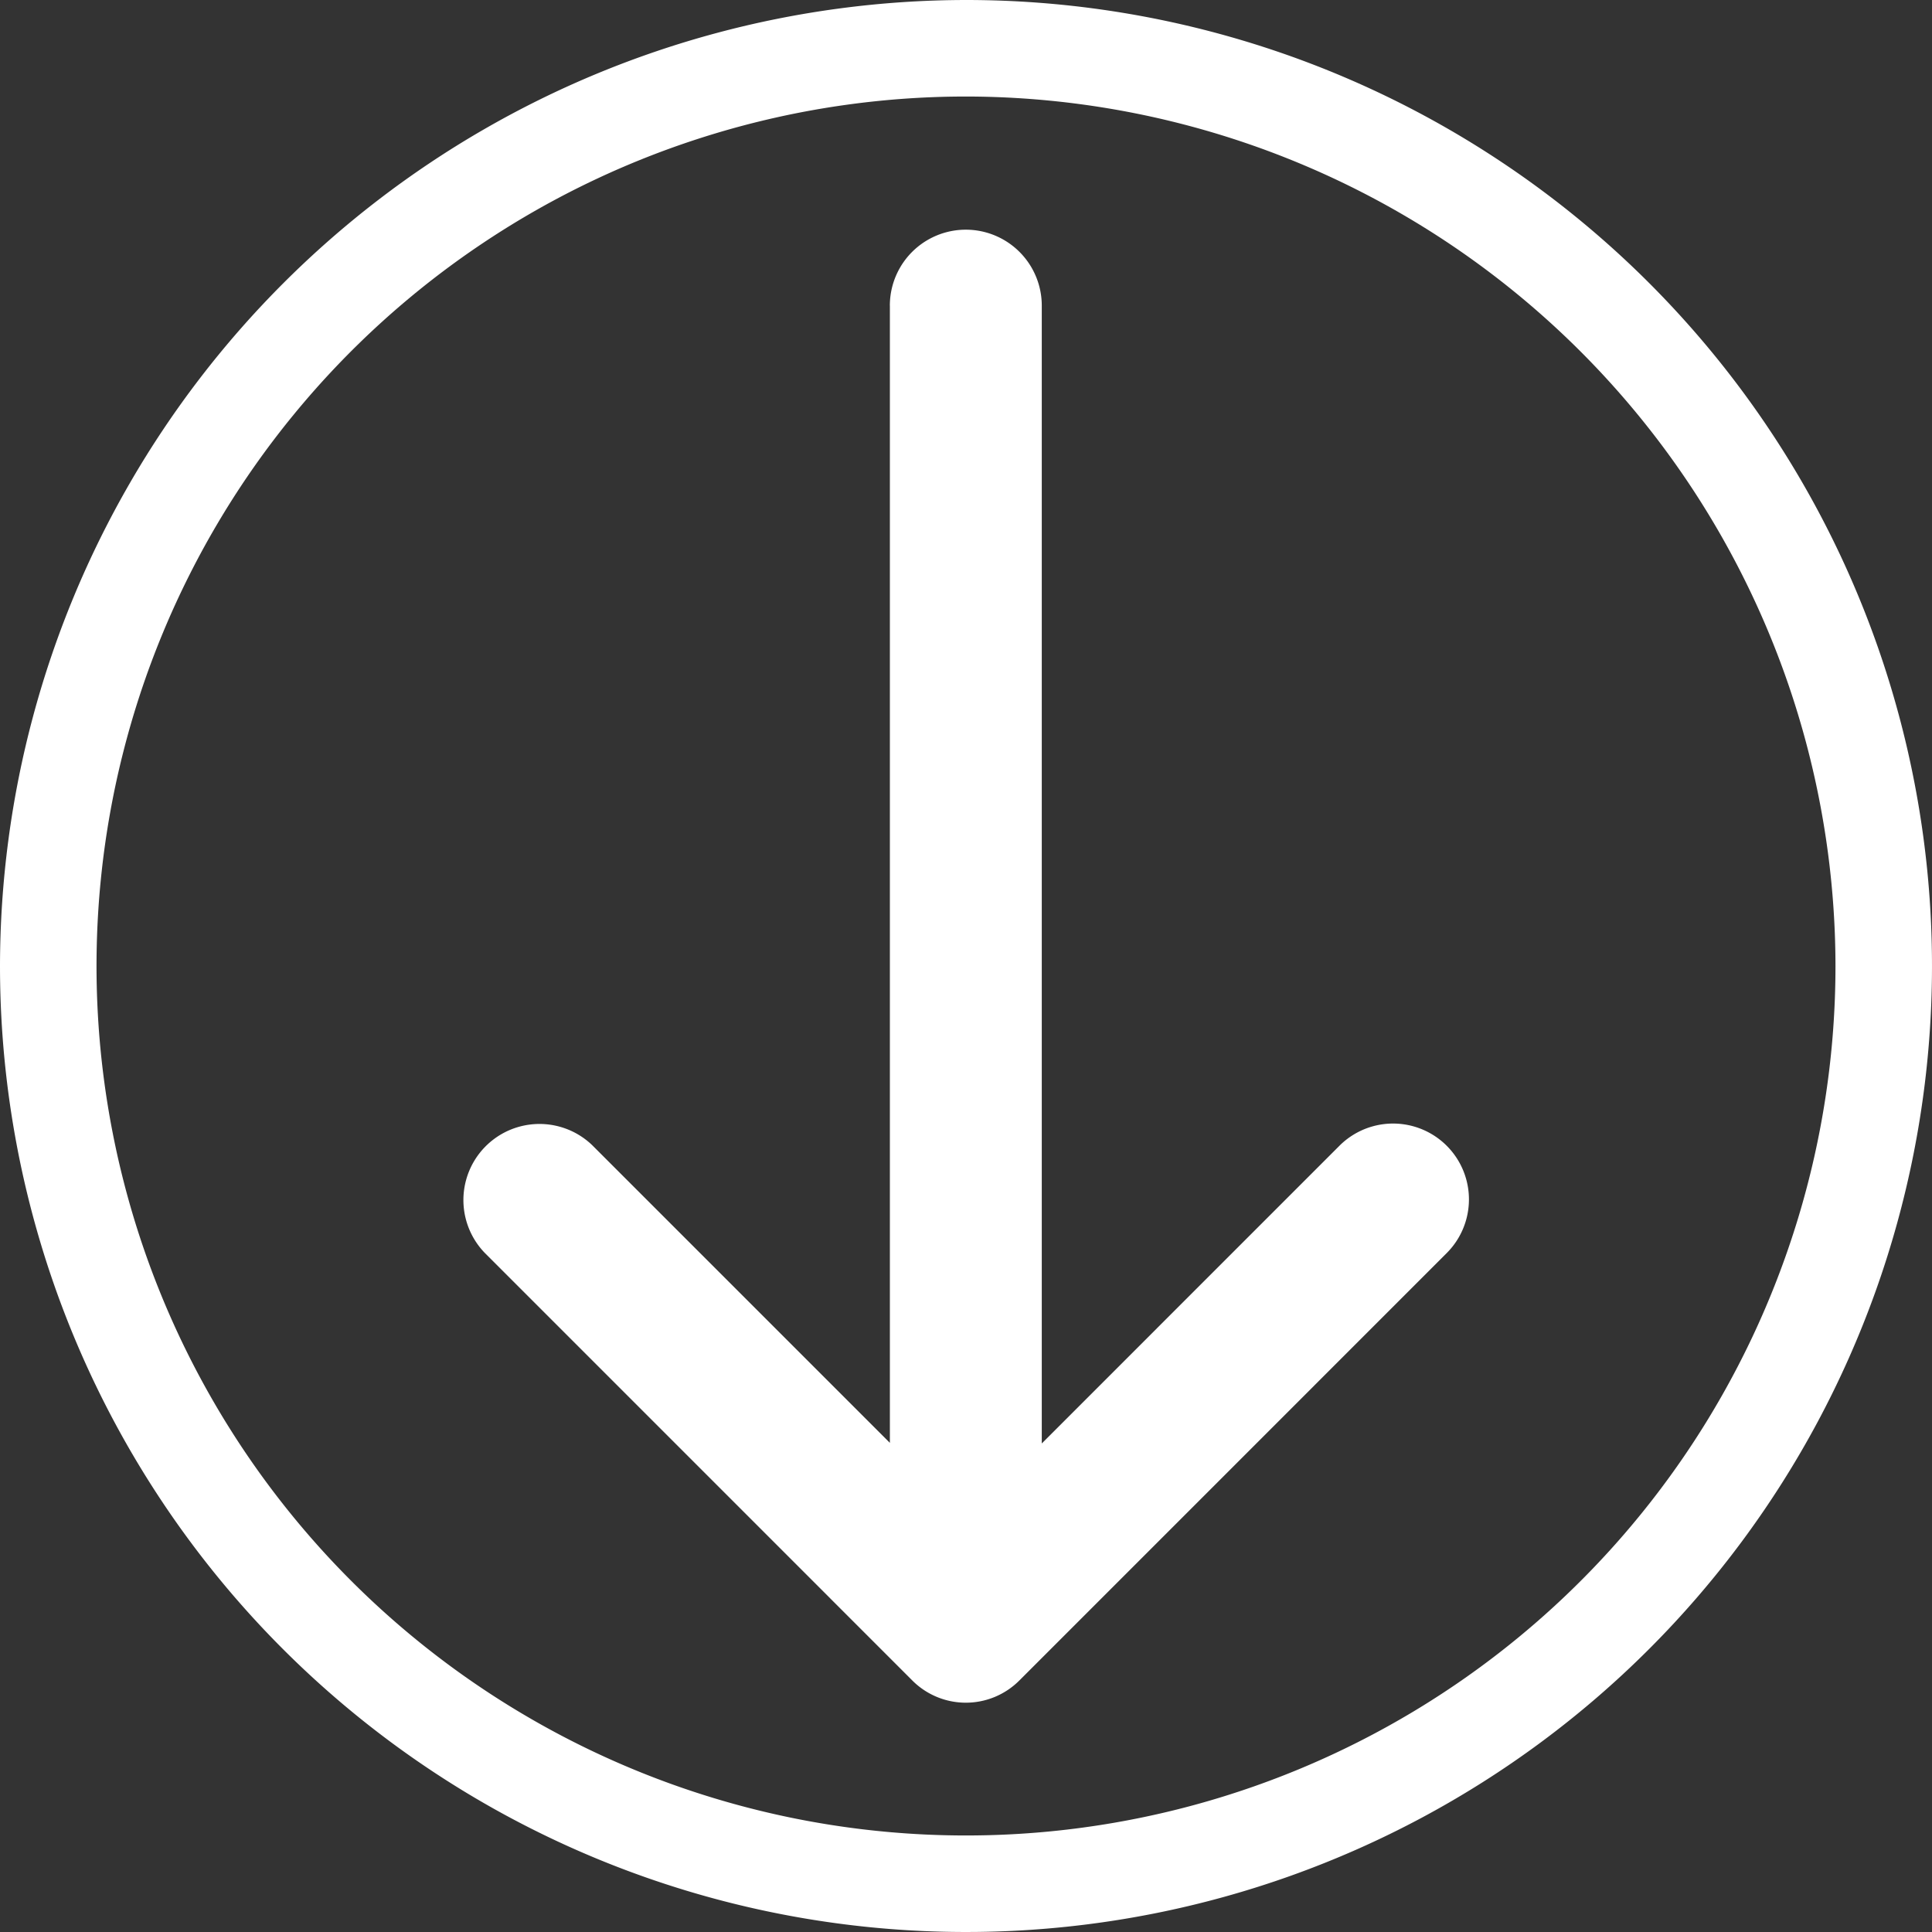
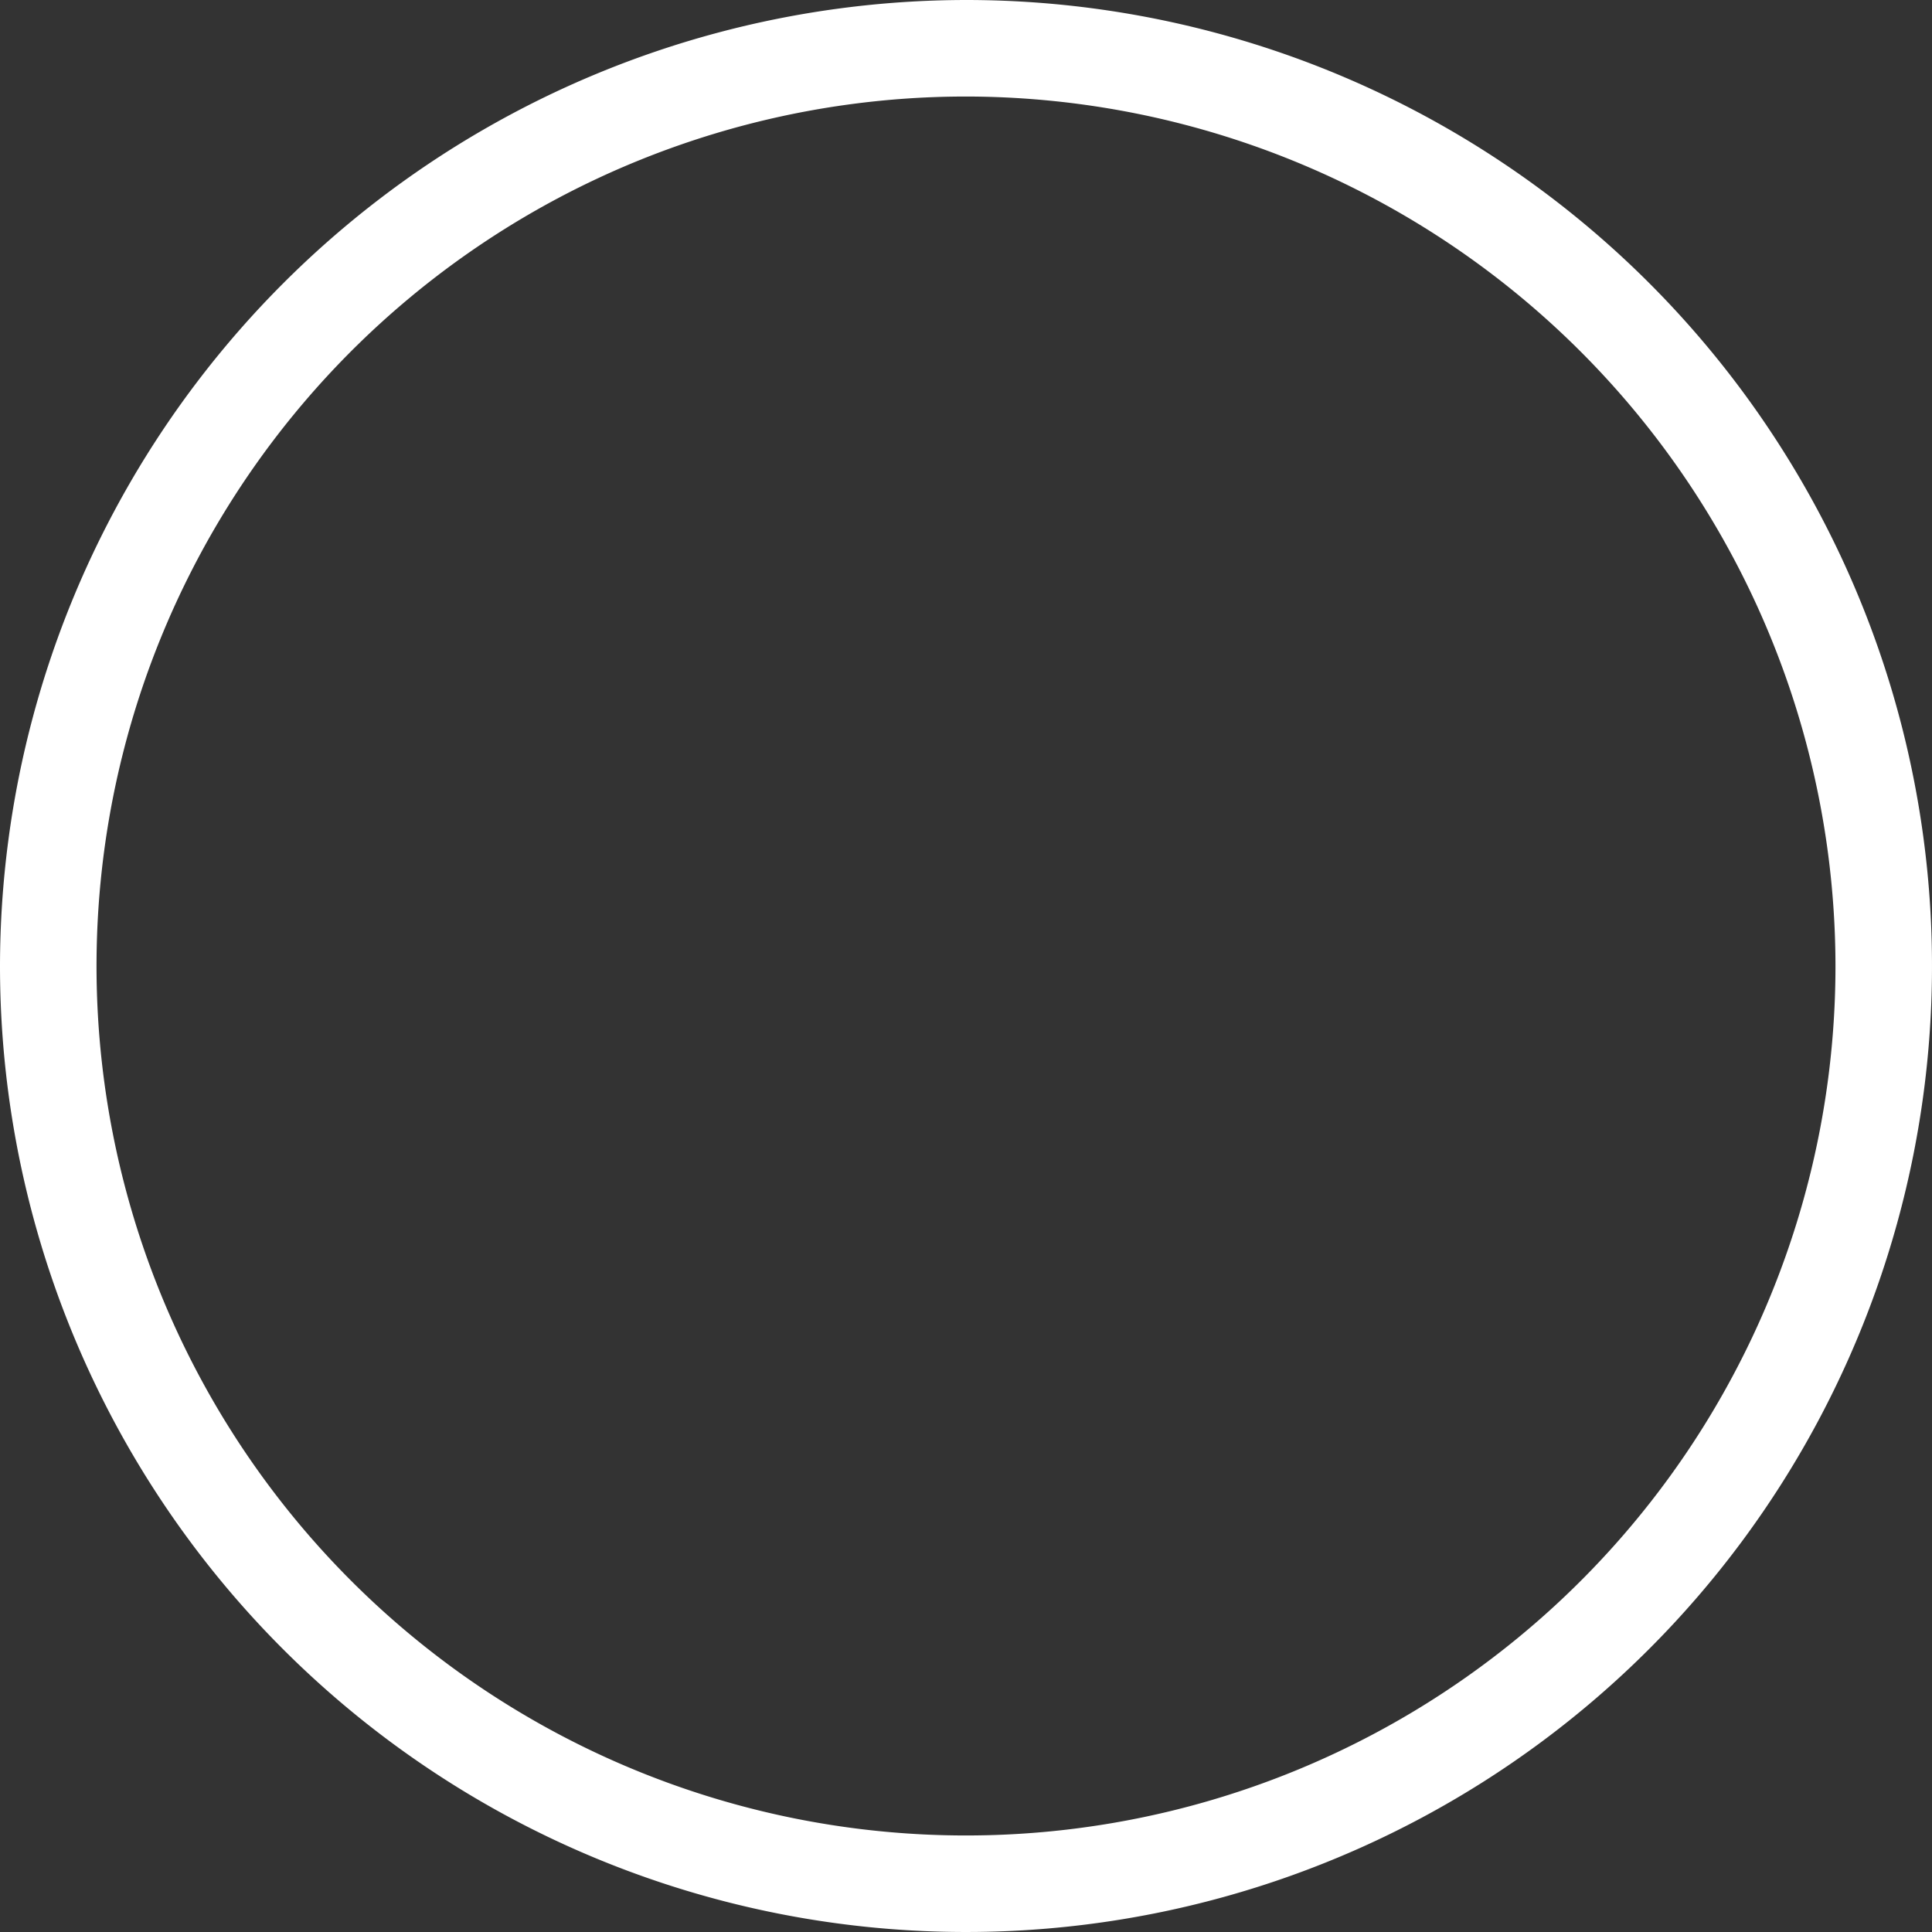
<svg xmlns="http://www.w3.org/2000/svg" width="50.94" height="50.94" viewBox="0 0 50.94 50.94">
  <rect x="0" y="0" width="50.94" height="50.94" fill="#333333" stroke="none" />
  <g id="Groupe_40" data-name="Groupe 40" transform="translate(275.83 -398) rotate(90)">
    <path id="Tracé_95" data-name="Tracé 95" d="M423.47,275.83A25.47,25.47,0,1,0,398,250.36a25.5,25.5,0,0,0,25.47,25.47Zm0-48.395a22.925,22.925,0,1,1-22.925,22.925,22.95,22.95,0,0,1,22.925-22.925Zm0,0" transform="translate(0 0)" fill="#fff" />
-     <path id="Tracé_96" data-name="Tracé 96" d="M501.132,371.441h29.986l-7.848,7.848a2.006,2.006,0,0,0,2.844,2.829l11.266-11.265a1.993,1.993,0,0,0,0-2.829l-11.266-11.265a2,2,0,0,0-2.829,2.829l7.849,7.848h-30a2,2,0,1,0,0,4.006Zm0,0" transform="translate(-95.075 -119.074)" fill="#fff" />
  </g>
</svg>